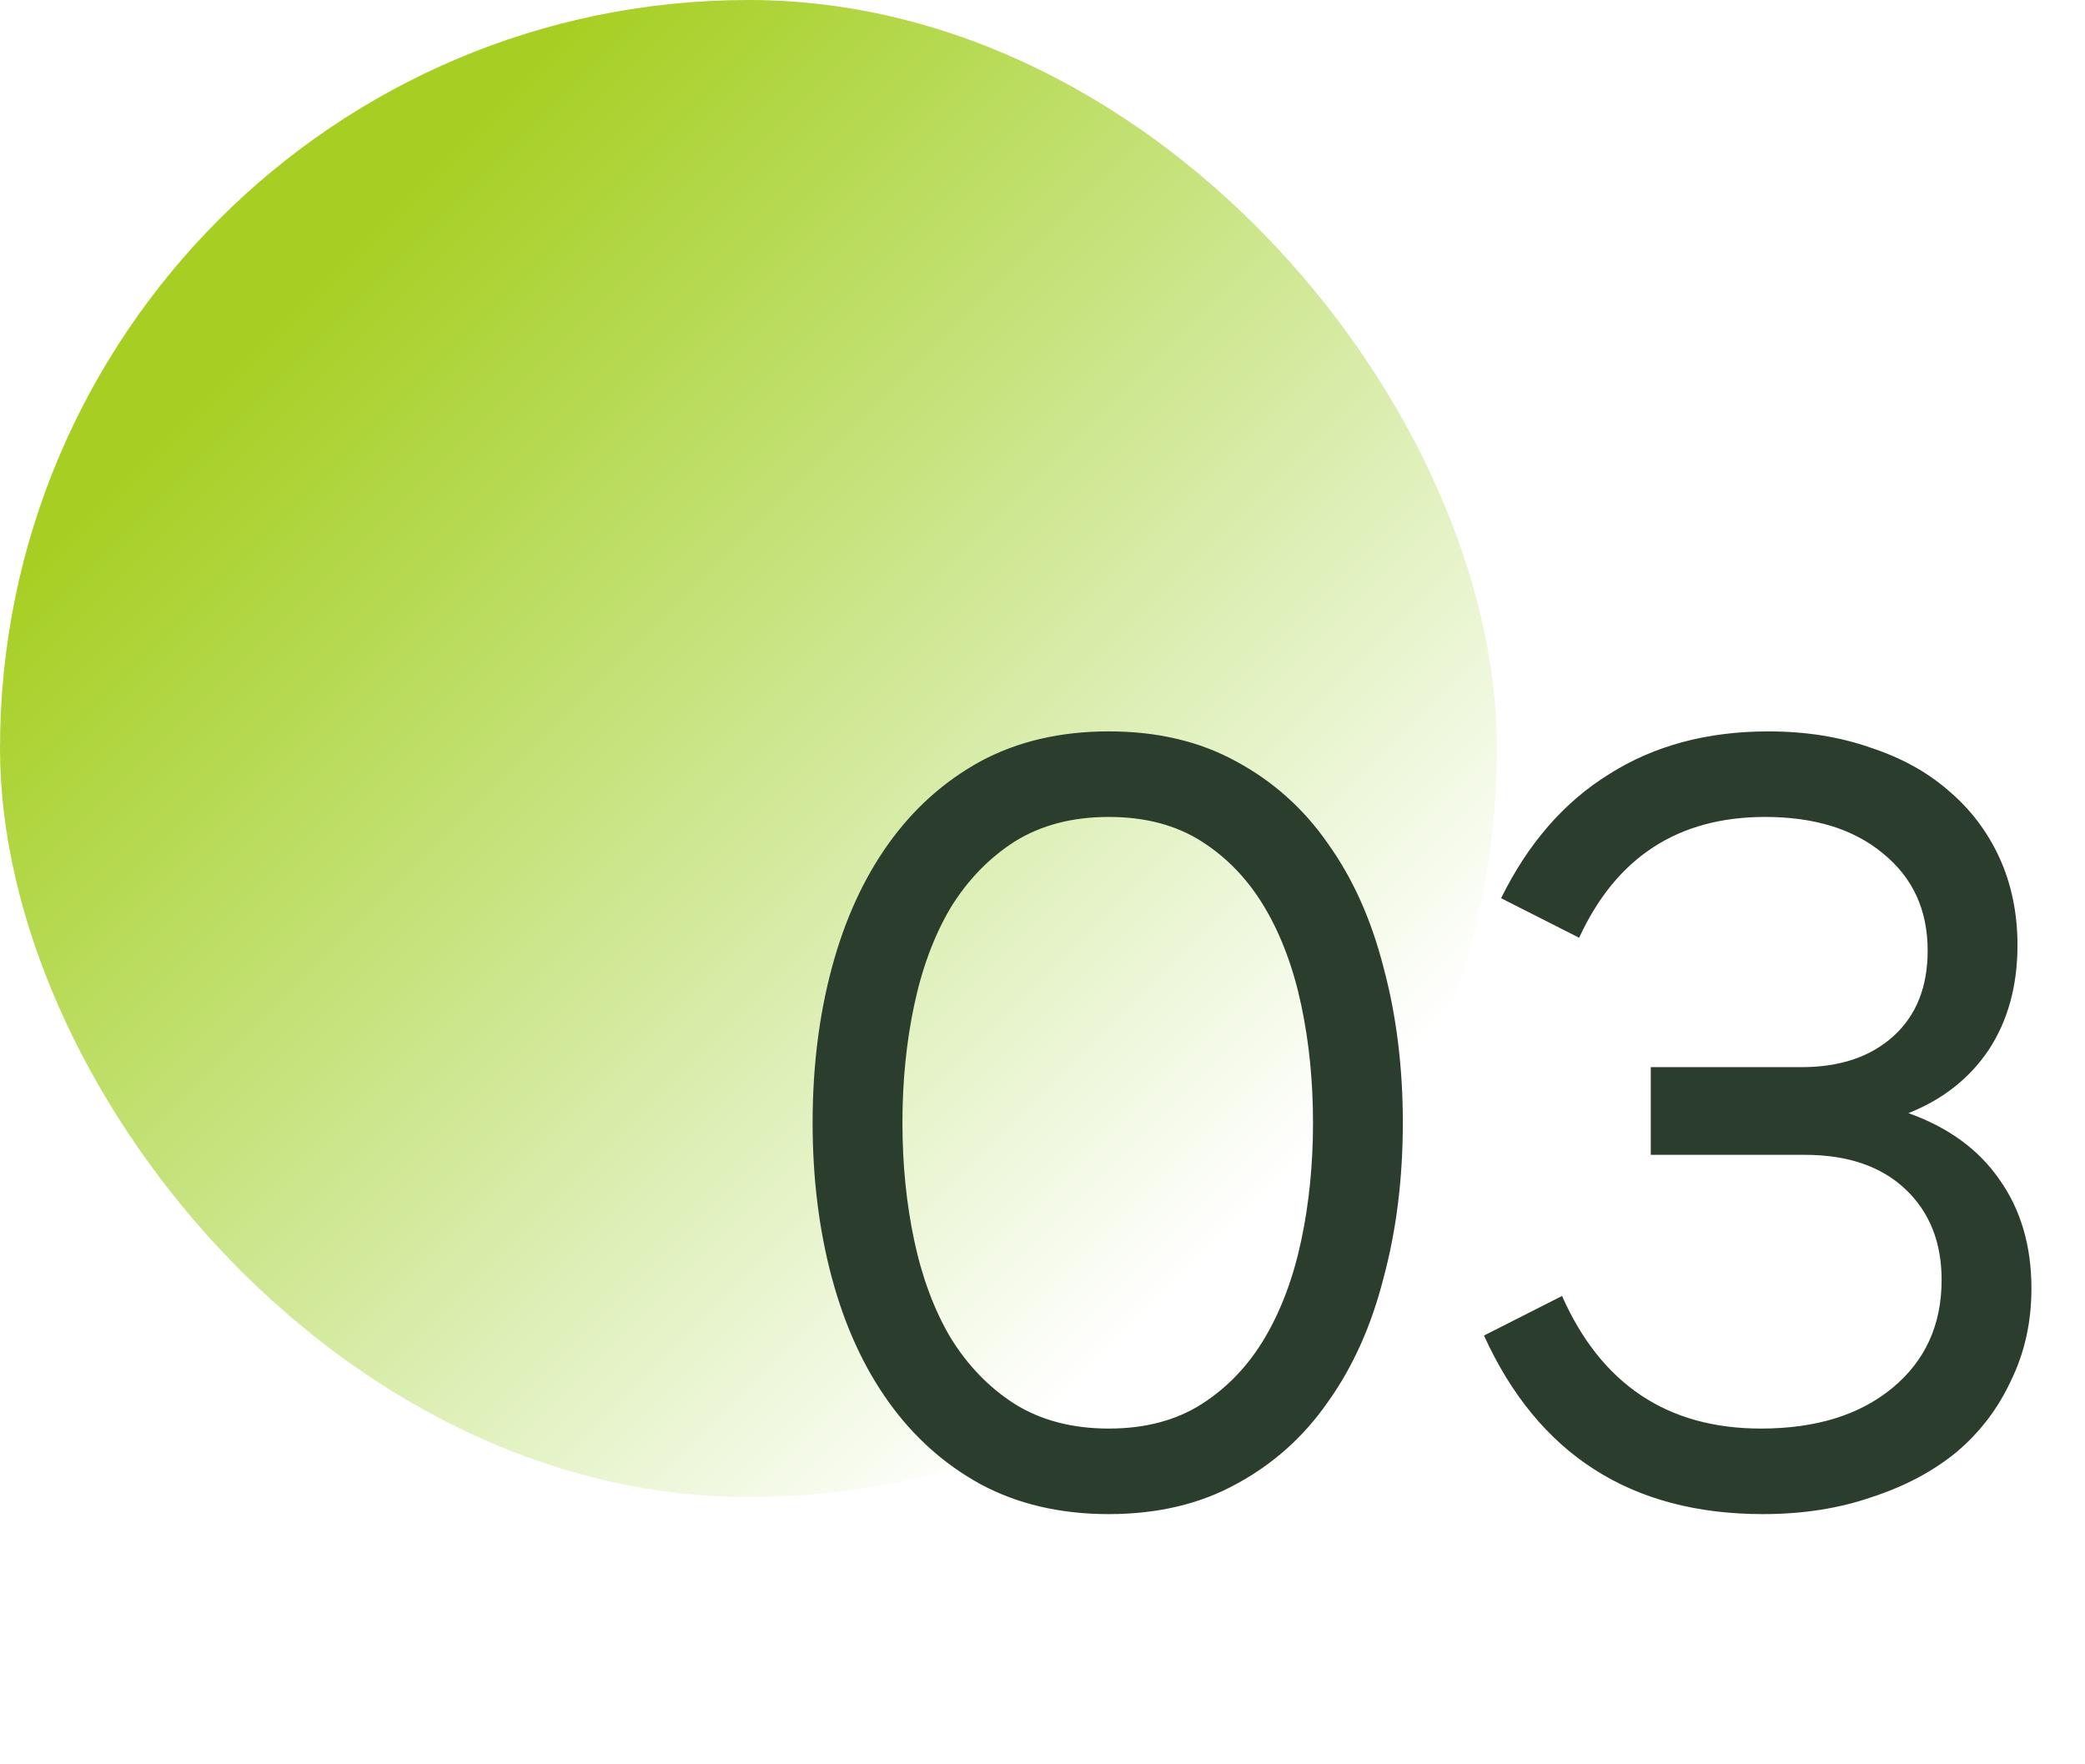
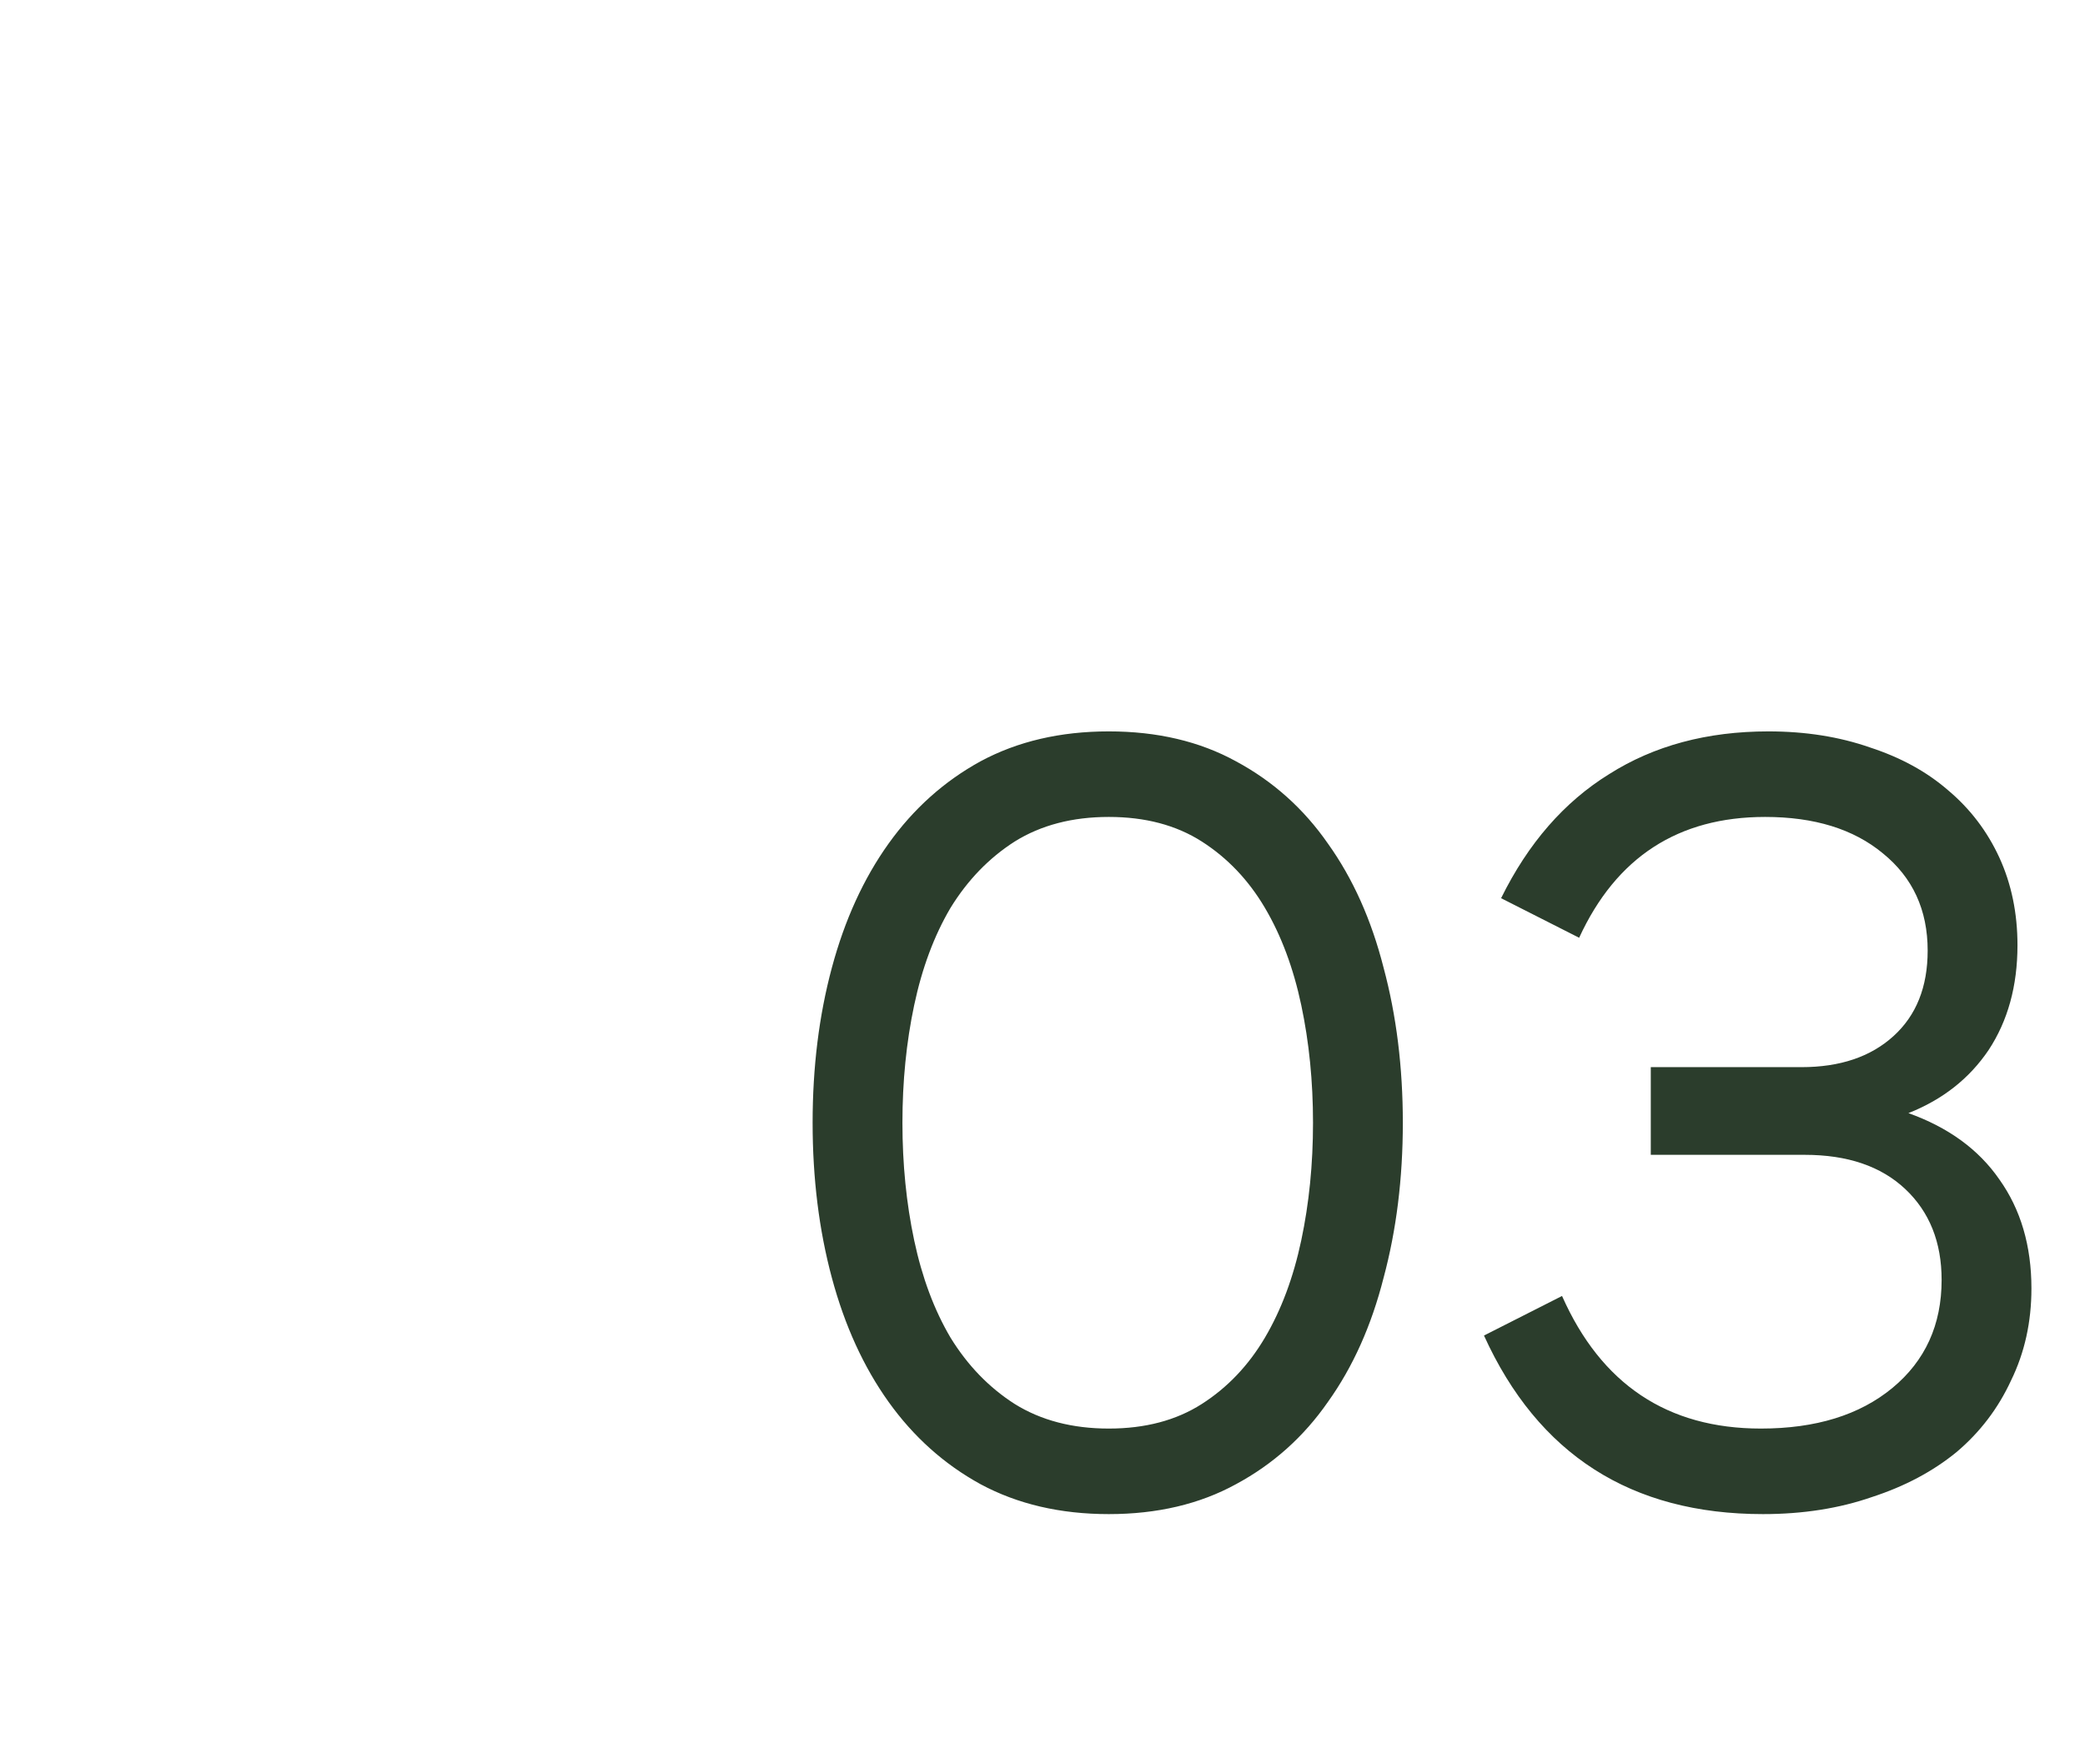
<svg xmlns="http://www.w3.org/2000/svg" width="39" height="33" viewBox="0 0 39 33" fill="none">
-   <rect width="28" height="28" rx="14" fill="url(#paint0_linear_49_61)" />
  <path d="M26.24 21C26.24 22.04 26.12 23.007 25.88 23.9C25.653 24.793 25.307 25.567 24.84 26.22C24.387 26.873 23.813 27.387 23.12 27.76C22.44 28.133 21.647 28.32 20.74 28.32C19.833 28.32 19.033 28.133 18.34 27.76C17.66 27.387 17.087 26.873 16.62 26.22C16.153 25.567 15.8 24.793 15.56 23.9C15.32 23.007 15.2 22.04 15.2 21C15.2 19.96 15.32 18.993 15.56 18.1C15.8 17.207 16.153 16.433 16.62 15.78C17.087 15.127 17.66 14.613 18.34 14.24C19.033 13.867 19.833 13.68 20.74 13.68C21.647 13.68 22.44 13.867 23.12 14.24C23.813 14.613 24.387 15.127 24.84 15.78C25.307 16.433 25.653 17.207 25.88 18.1C26.12 18.993 26.24 19.96 26.24 21ZM16.88 21C16.88 21.773 16.953 22.507 17.1 23.2C17.247 23.893 17.473 24.5 17.78 25.02C18.1 25.54 18.5 25.953 18.98 26.26C19.473 26.567 20.06 26.72 20.74 26.72C21.42 26.72 22 26.567 22.48 26.26C22.96 25.953 23.353 25.54 23.66 25.02C23.967 24.5 24.193 23.893 24.34 23.2C24.487 22.507 24.56 21.773 24.56 21C24.56 20.227 24.487 19.493 24.34 18.8C24.193 18.107 23.967 17.5 23.66 16.98C23.353 16.46 22.96 16.047 22.48 15.74C22 15.433 21.42 15.28 20.74 15.28C20.06 15.28 19.473 15.433 18.98 15.74C18.5 16.047 18.1 16.46 17.78 16.98C17.473 17.5 17.247 18.107 17.1 18.8C16.953 19.493 16.88 20.227 16.88 21ZM32.977 28.32C30.511 28.32 28.771 27.207 27.758 24.98L29.218 24.24C29.951 25.893 31.191 26.72 32.938 26.72C33.964 26.72 34.784 26.467 35.398 25.96C36.011 25.453 36.318 24.78 36.318 23.94C36.318 23.233 36.091 22.667 35.638 22.24C35.184 21.813 34.557 21.6 33.758 21.6H30.878V19.96H33.697C34.417 19.96 34.991 19.767 35.417 19.38C35.844 18.993 36.057 18.46 36.057 17.78C36.057 17.02 35.778 16.413 35.218 15.96C34.671 15.507 33.938 15.28 33.017 15.28C31.391 15.28 30.231 16.033 29.538 17.54L28.078 16.8C28.584 15.773 29.258 15 30.098 14.48C30.938 13.947 31.931 13.68 33.078 13.68C33.771 13.68 34.404 13.78 34.977 13.98C35.551 14.167 36.038 14.433 36.438 14.78C36.851 15.127 37.171 15.547 37.398 16.04C37.624 16.533 37.737 17.08 37.737 17.68C37.737 18.44 37.557 19.093 37.197 19.64C36.837 20.173 36.337 20.567 35.697 20.82C36.444 21.087 37.011 21.5 37.398 22.06C37.797 22.62 37.998 23.3 37.998 24.1C37.998 24.727 37.871 25.3 37.617 25.82C37.377 26.34 37.038 26.787 36.597 27.16C36.157 27.52 35.631 27.8 35.017 28C34.404 28.213 33.724 28.32 32.977 28.32Z" fill="#2B3D2C" />
  <defs>
    <linearGradient id="paint0_linear_49_61" x1="5.6" y1="5.6" x2="23.022" y2="23.022" gradientUnits="userSpaceOnUse">
      <stop stop-color="#A7CF23" />
      <stop offset="1" stop-color="#93CF23" stop-opacity="0" />
    </linearGradient>
  </defs>
</svg>